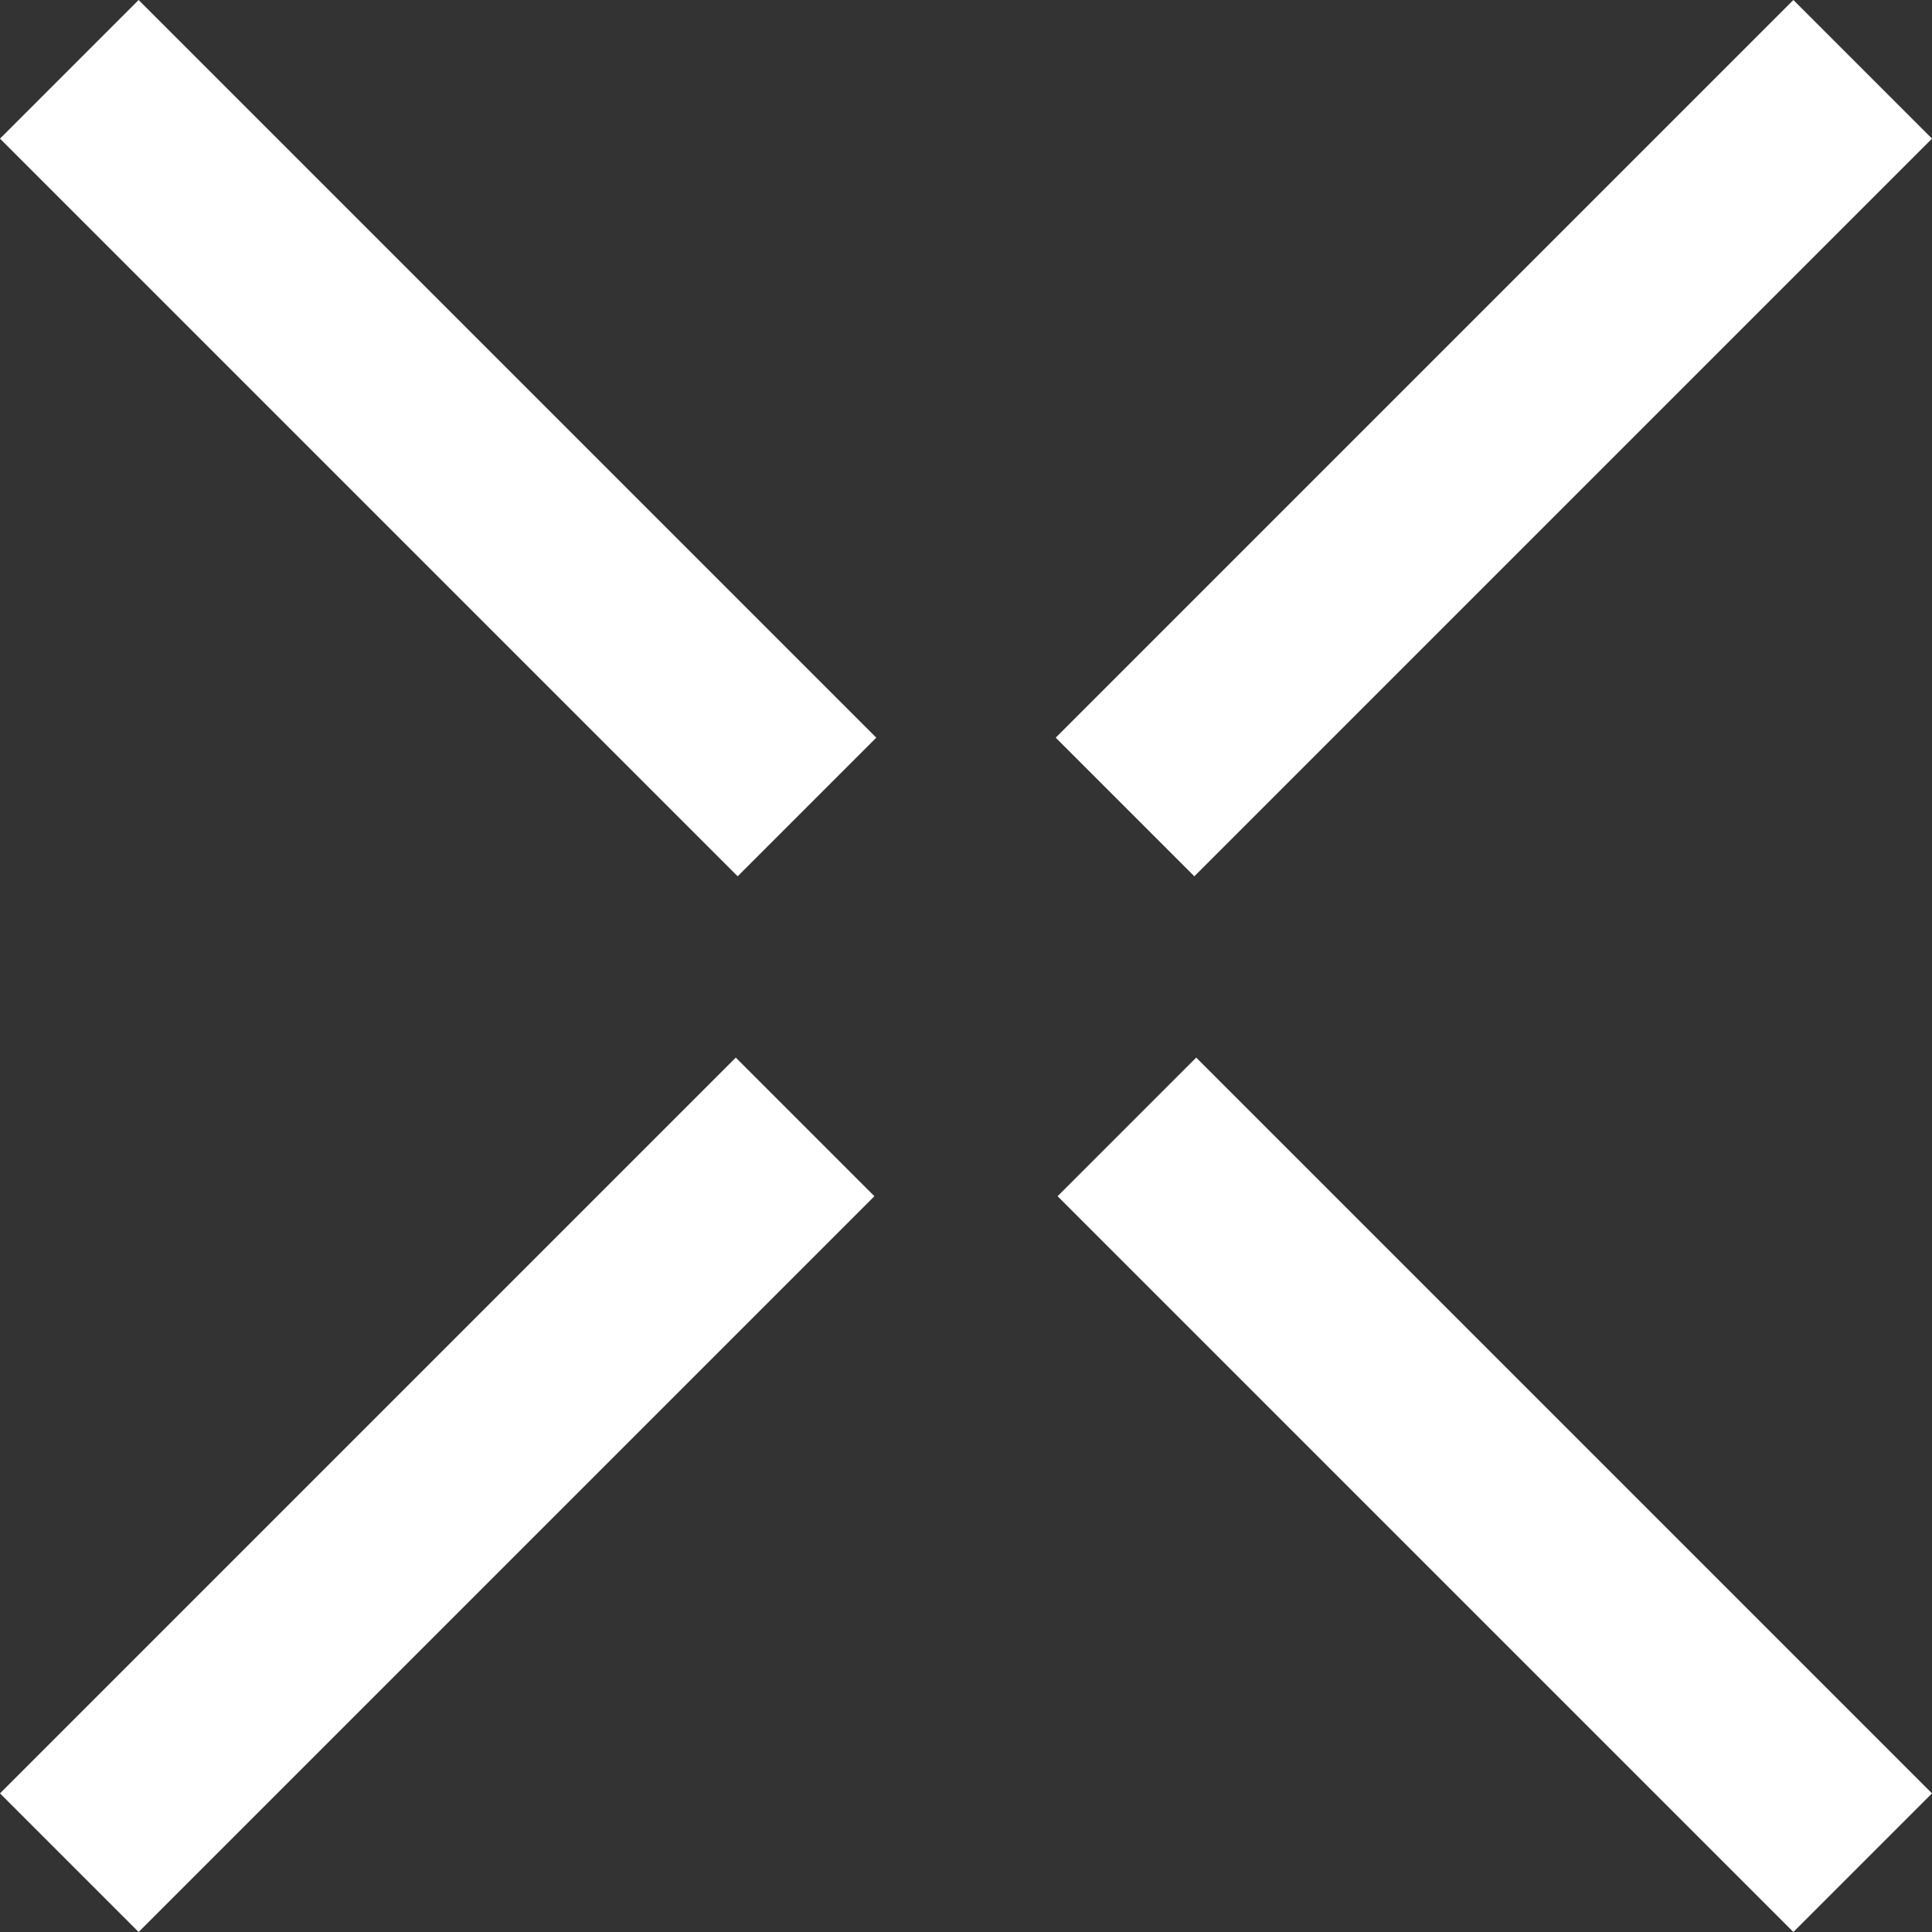
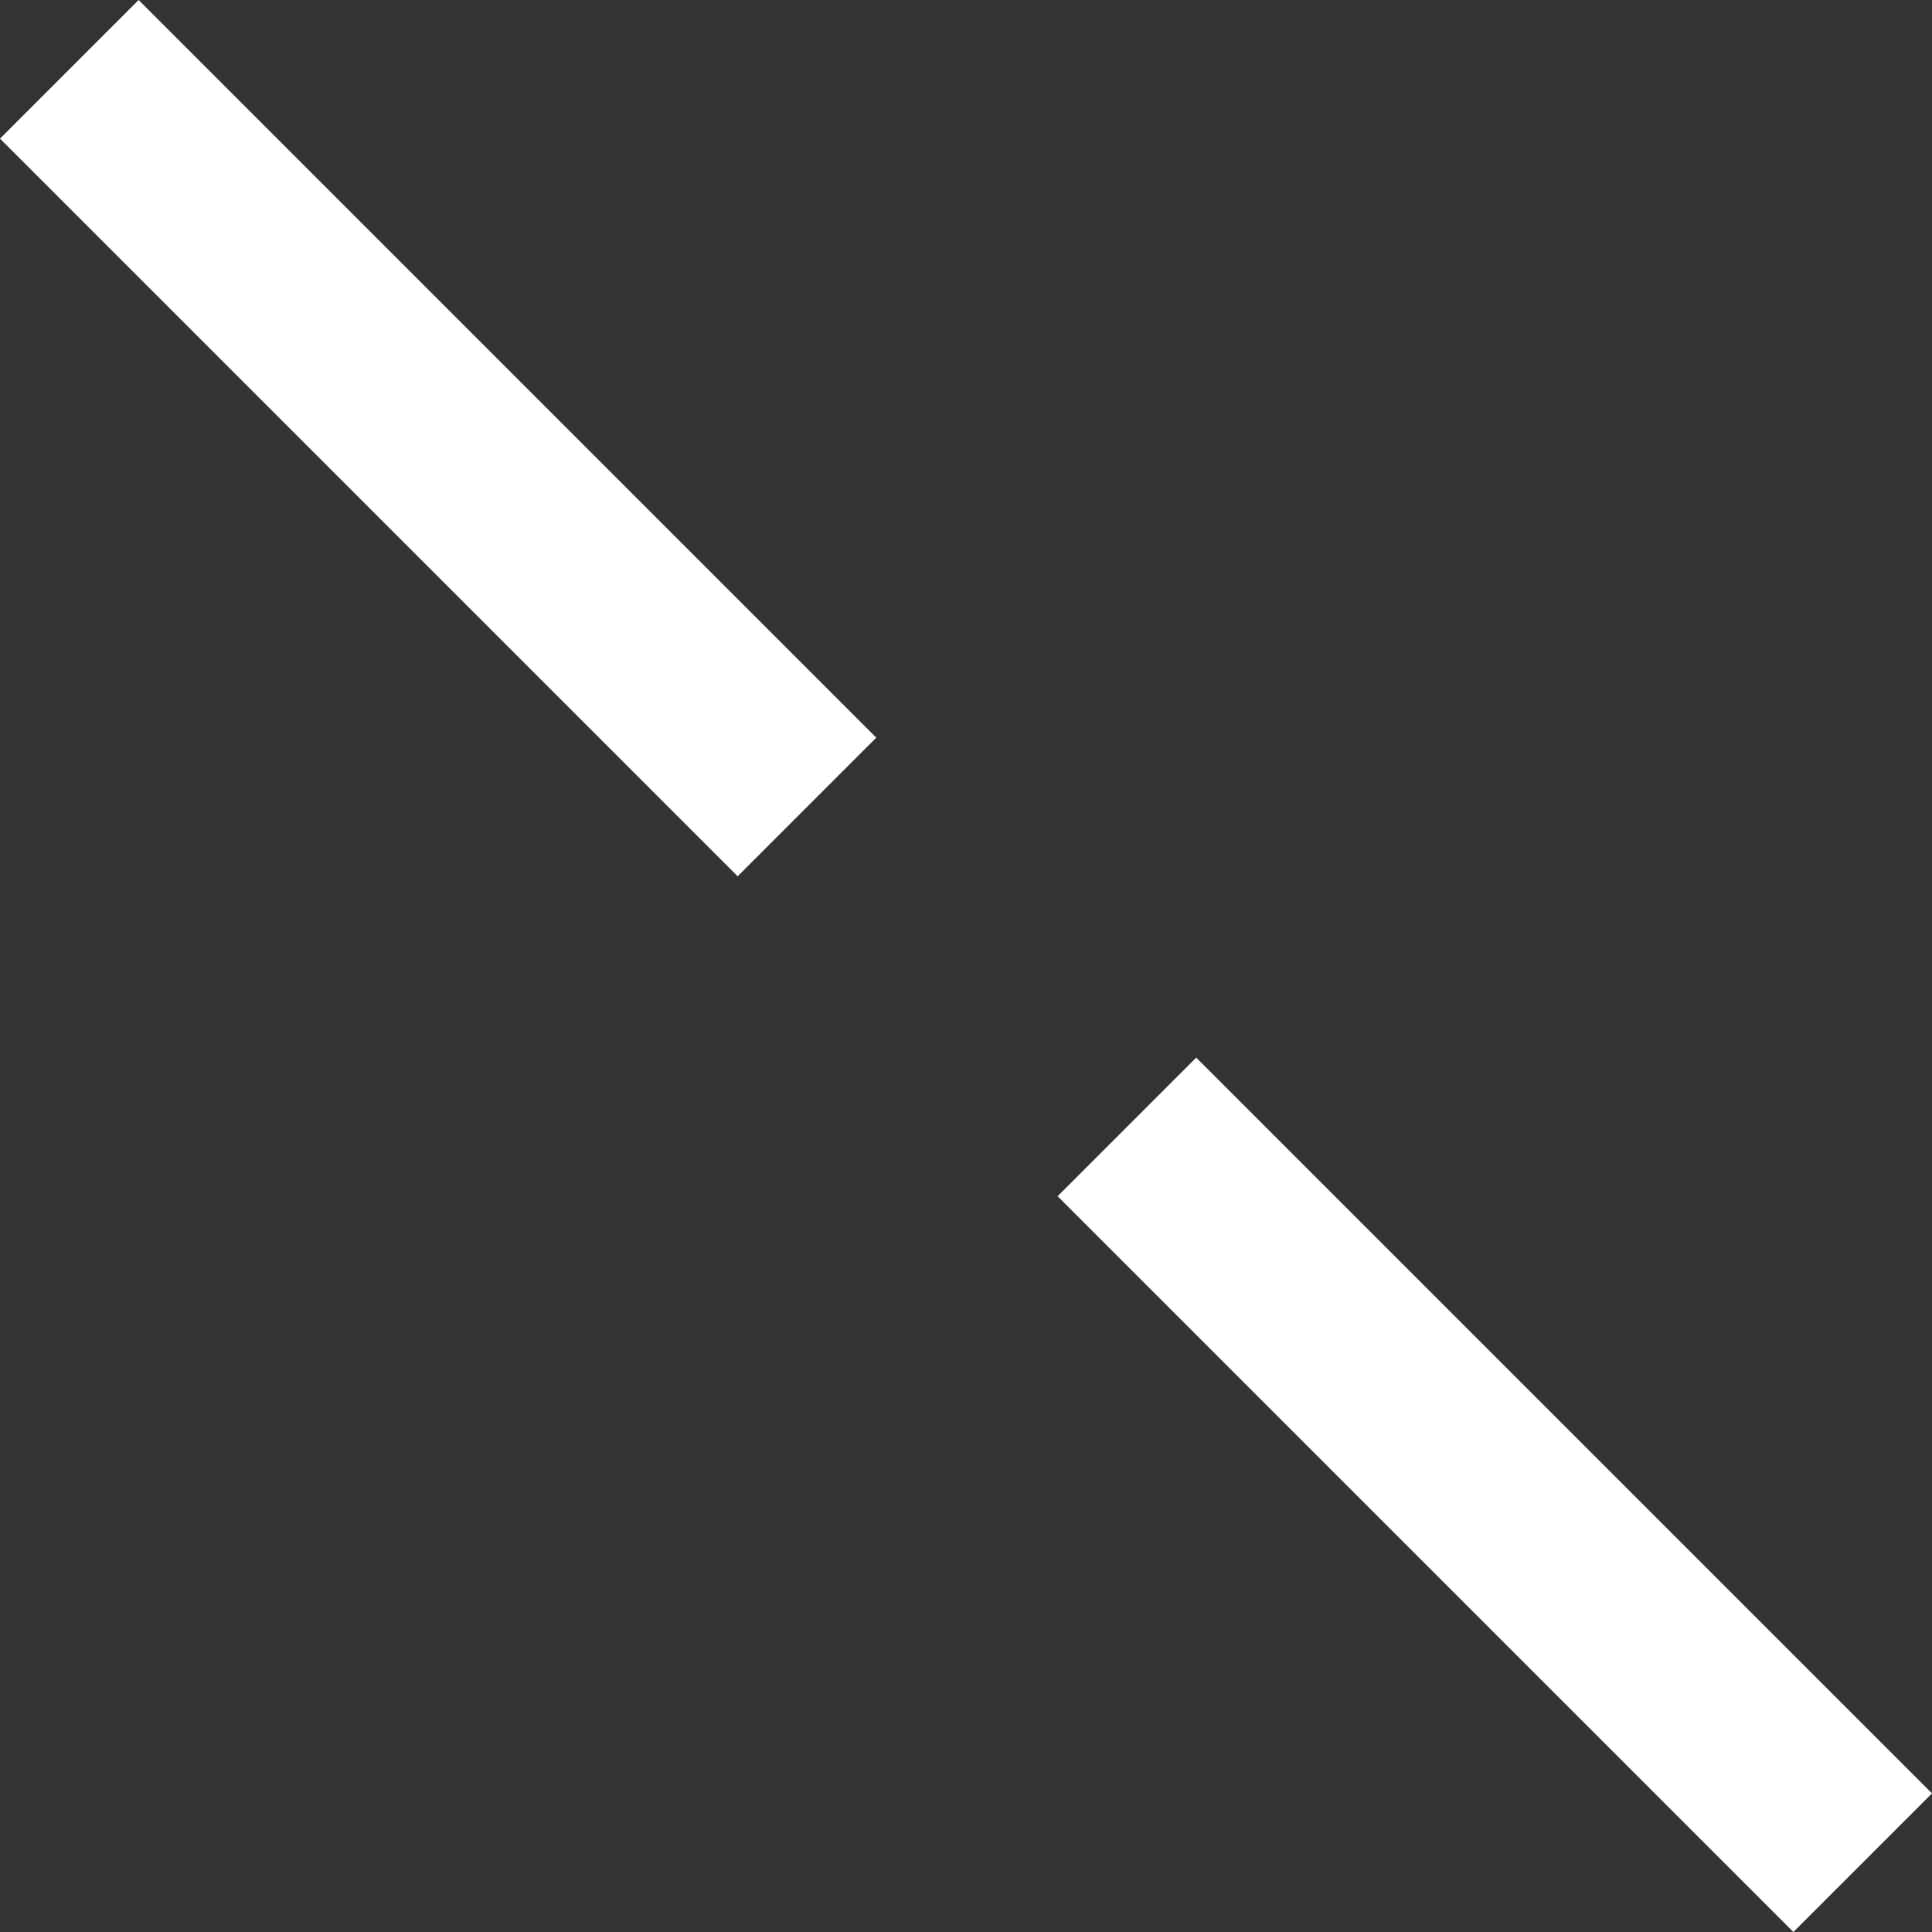
<svg xmlns="http://www.w3.org/2000/svg" id="Calque_1" data-name="Calque 1" viewBox="0 0 71.5 71.5">
  <rect x="0" y="0" width="71.5" height="71.5" fill="#333333" stroke="none" />
  <defs>
    <style>.cls-1{fill:#fff;}</style>
  </defs>
  <title>icons</title>
  <path class="cls-1" d="M39.14,44.27,66.37,71.5l5.13-5.13L44.27,39.14ZM5.13,0,0,5.13l27.3,27.3,5.13-5.13L5.13,0Z" />
-   <path class="cls-1" d="M0,66.37,5.13,71.5,32.36,44.27l-5.13-5.13ZM66.37,0,39.07,27.3l5.13,5.13L71.5,5.13,66.37,0Z" />
</svg>